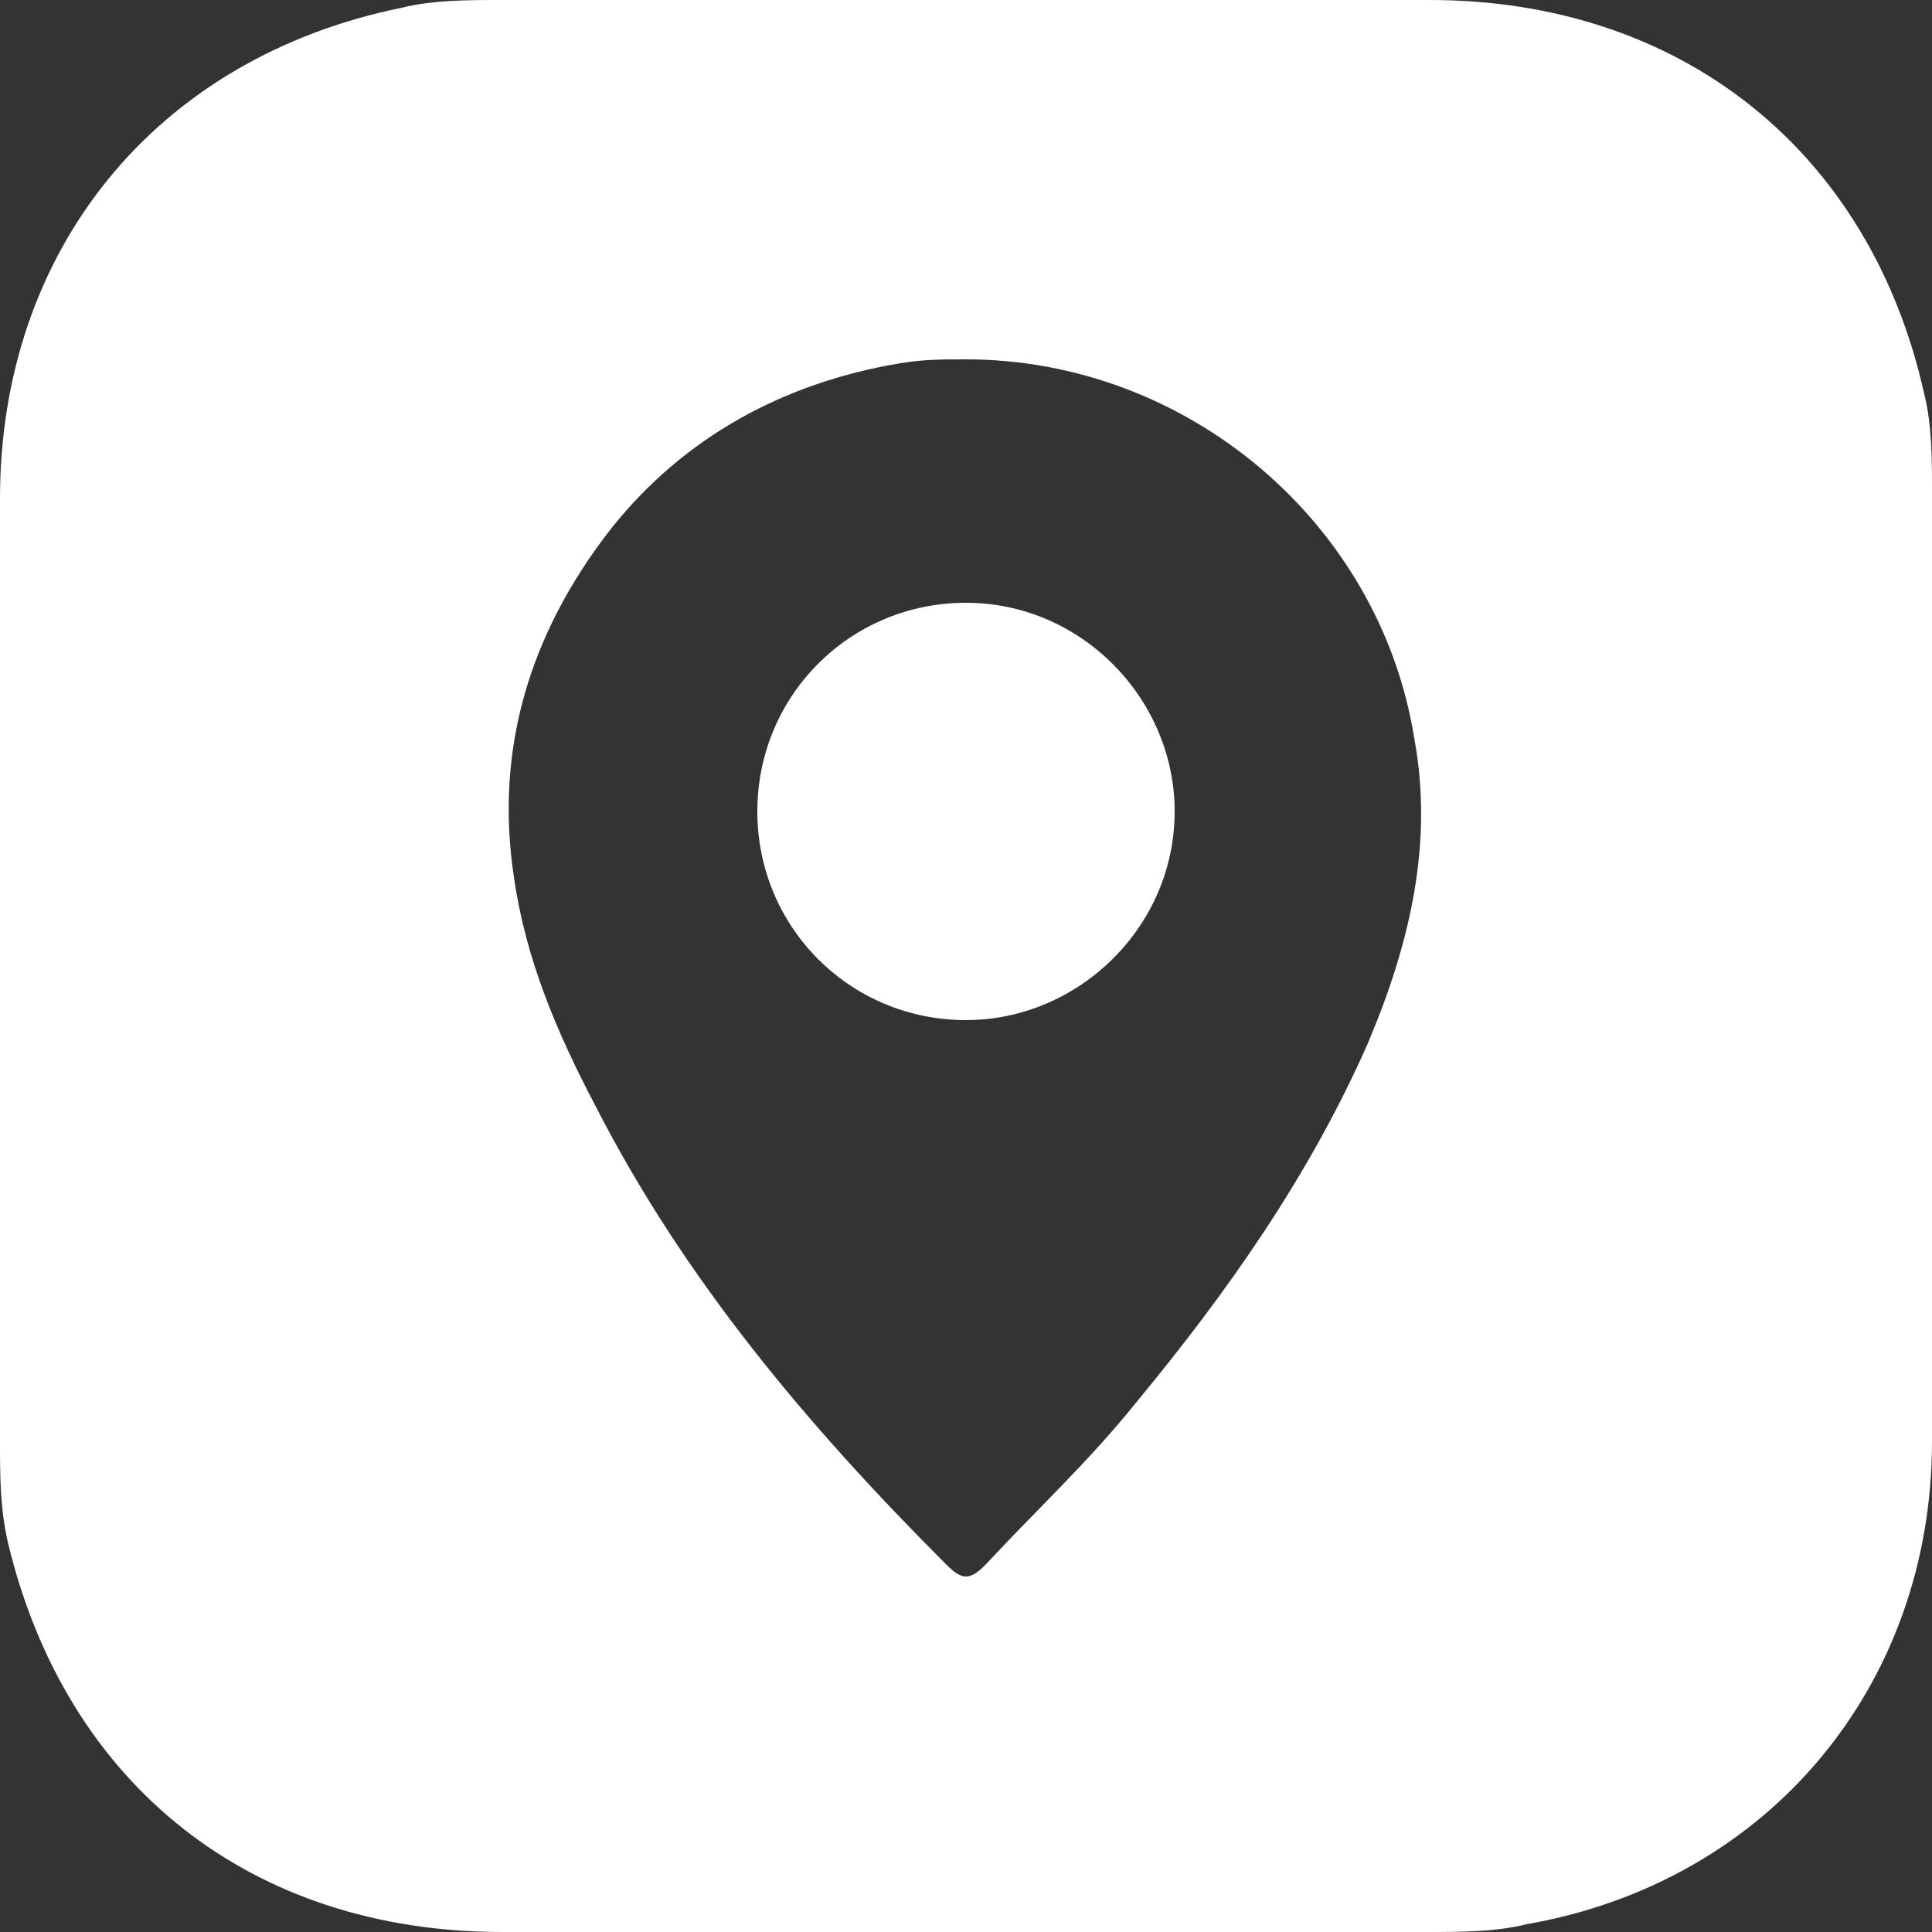
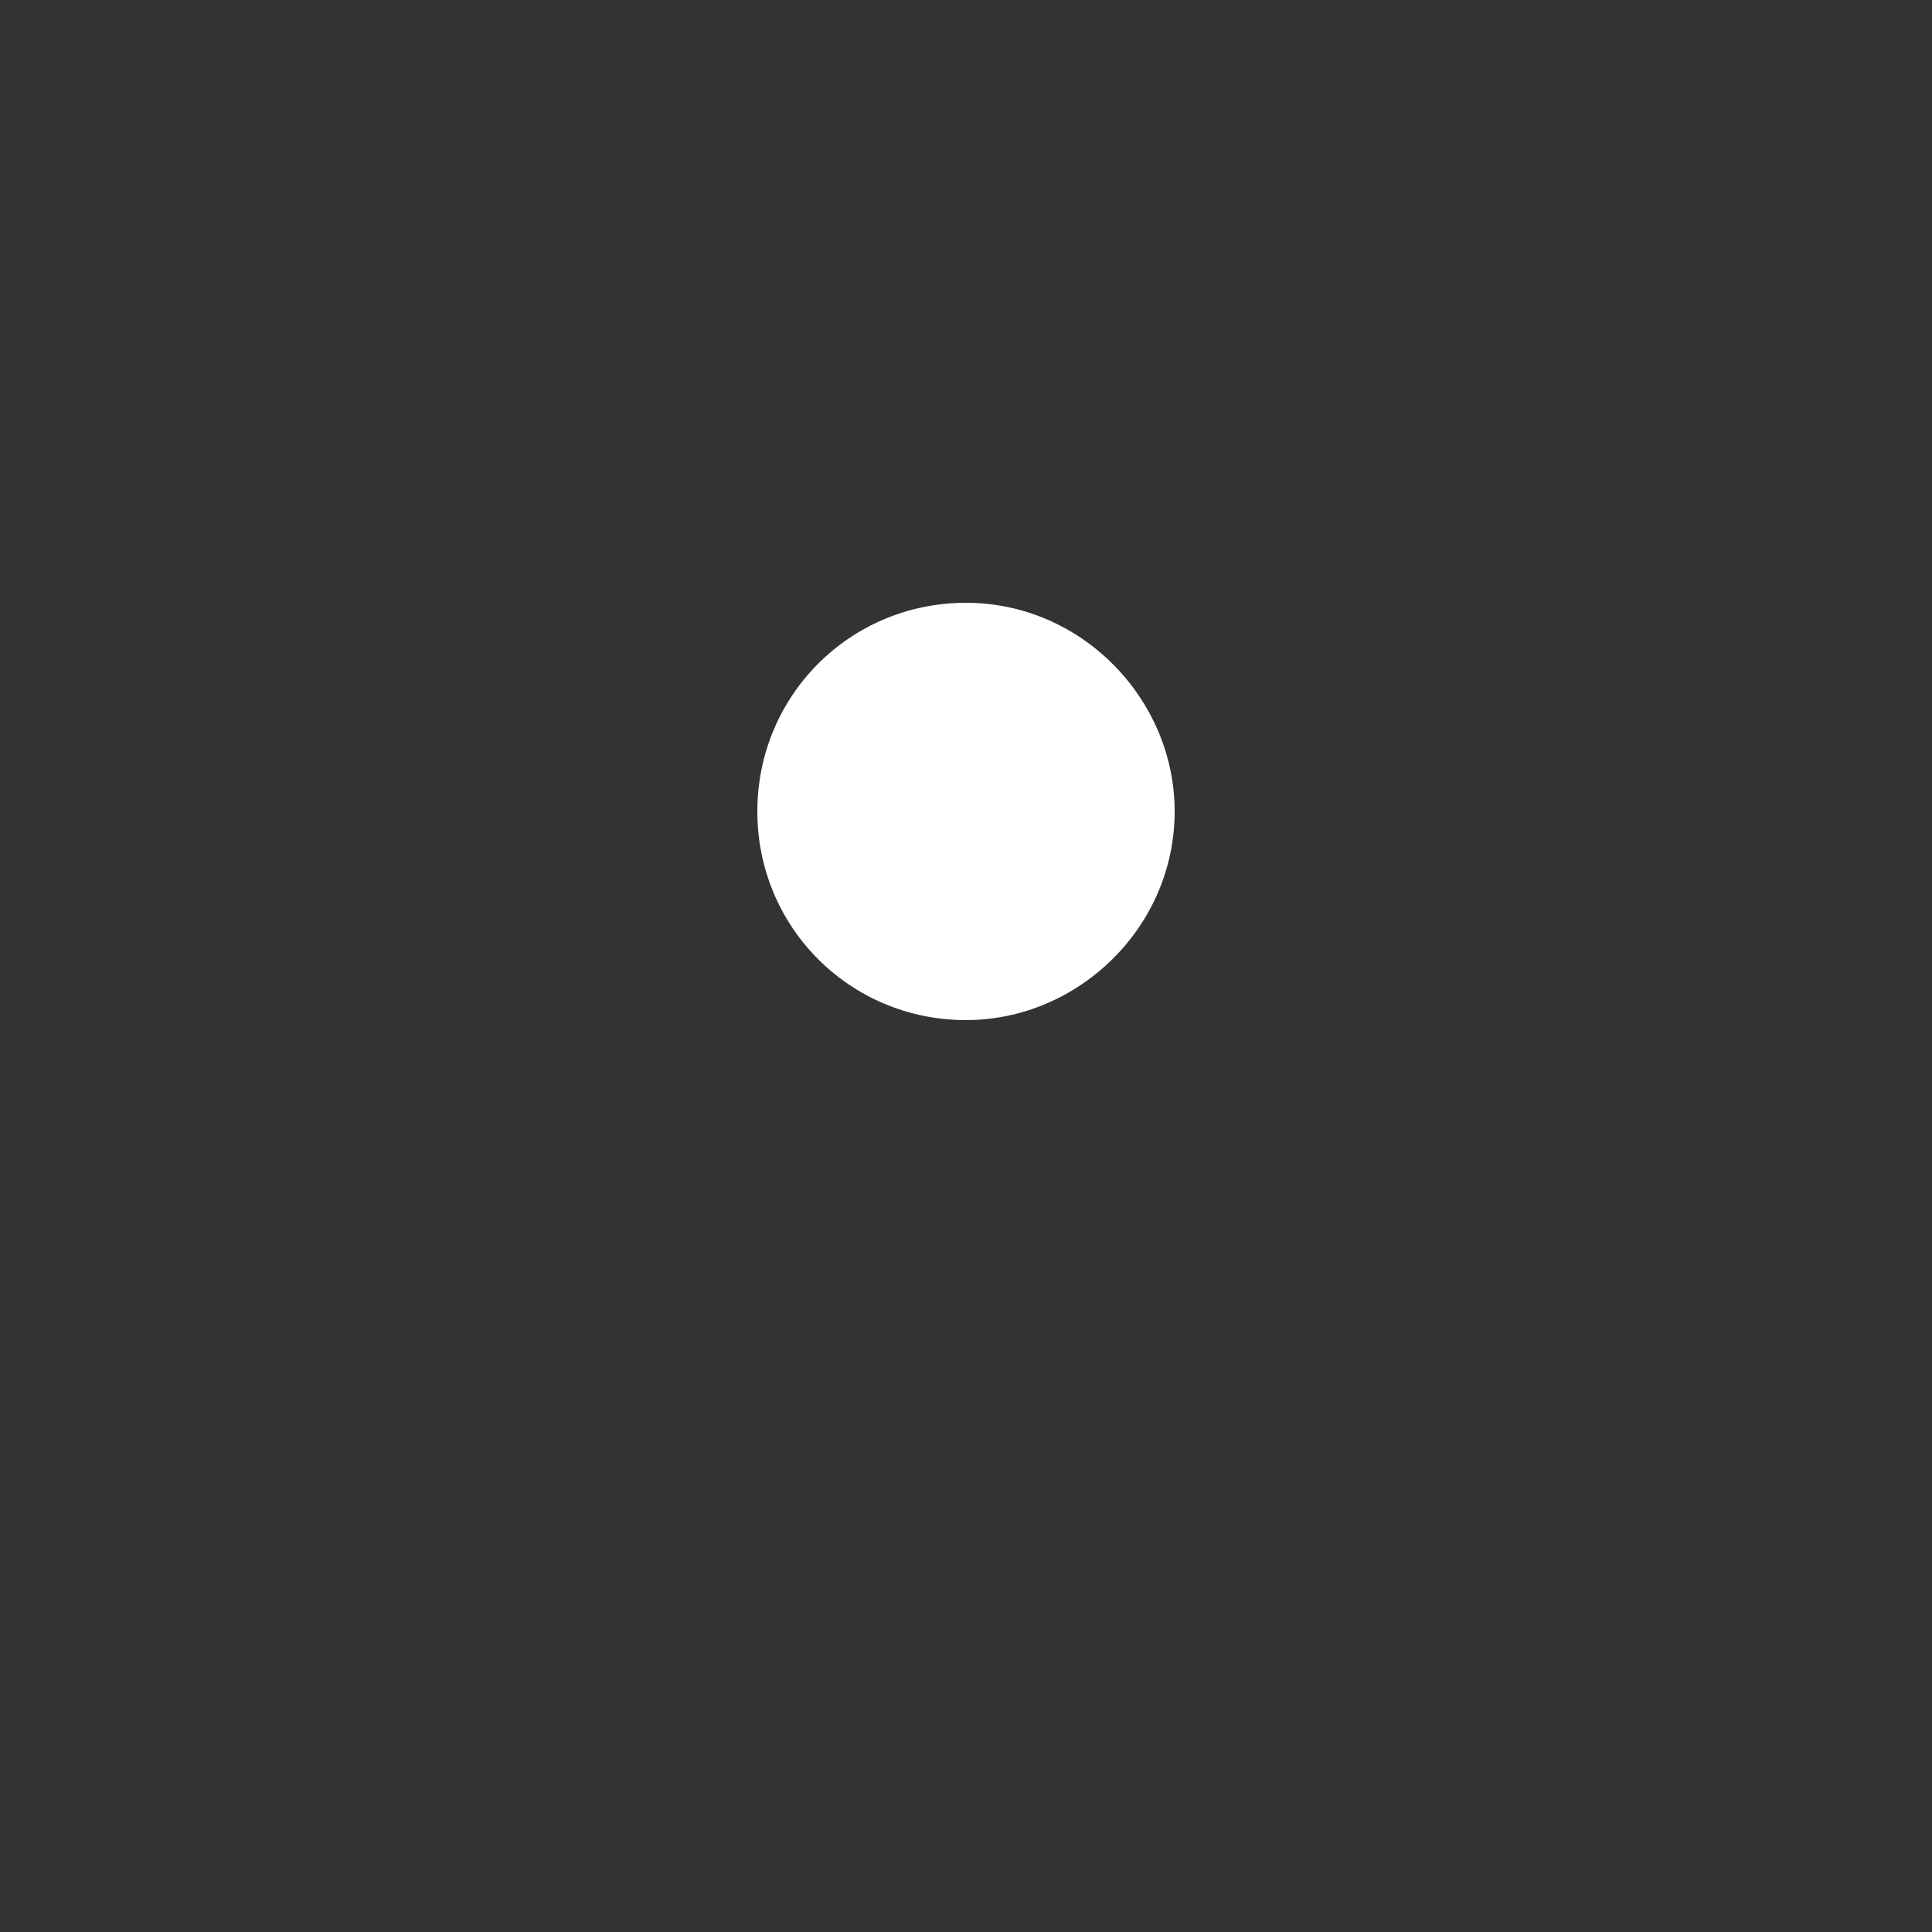
<svg xmlns="http://www.w3.org/2000/svg" version="1.1" id="Layer_1" x="0px" y="0px" viewBox="0 0 50 50" style="enable-background:new 0 0 50 50;" xml:space="preserve">
  <rect x="0" y="0" width="50" height="50" fill="#333333" stroke="none" />
  <style type="text/css">
	.st0{fill:#FFFFFF;}
</style>
  <g>
    <path class="st0" d="M25,15.6c-3,0-5.4,2.4-5.4,5.4c0,3,2.4,5.4,5.4,5.4c2.9,0,5.4-2.4,5.4-5.4C30.4,18.1,28,15.6,25,15.6z" />
-     <path class="st0" d="M50,12.7c0-0.8,0-1.7-0.2-2.5C48.4,3.9,43.5,0,37,0c-8,0-16,0-24,0c-0.9,0-1.8,0-2.6,0.2C4,1.5,0,6.5,0,12.9   c0,4,0,8.1,0,12.1c0,4.1,0,8.2,0,12.3c0,0.9,0,1.7,0.2,2.6C1.7,46.2,6.5,50,13,50c8,0,16,0,23.9,0c0.9,0,1.8,0,2.6-0.2   C45.8,48.7,50,43.6,50,37.3C50,29.1,50,20.9,50,12.7z M35.4,27c-1.5,3.4-3.6,6.4-6,9.3c-1.2,1.5-2.6,2.8-3.9,4.2   c-0.4,0.4-0.6,0.4-1,0c-3.6-3.6-6.8-7.4-9.1-11.9c-1-1.9-1.8-3.8-2.1-5.9c-0.5-3.3,0.4-6.3,2.5-9c1.9-2.4,4.5-3.8,7.5-4.3   c0.6-0.1,1.1-0.1,1.7-0.1c5.7,0,10.7,4.2,11.6,9.8C37.1,21.8,36.5,24.4,35.4,27z" />
  </g>
</svg>